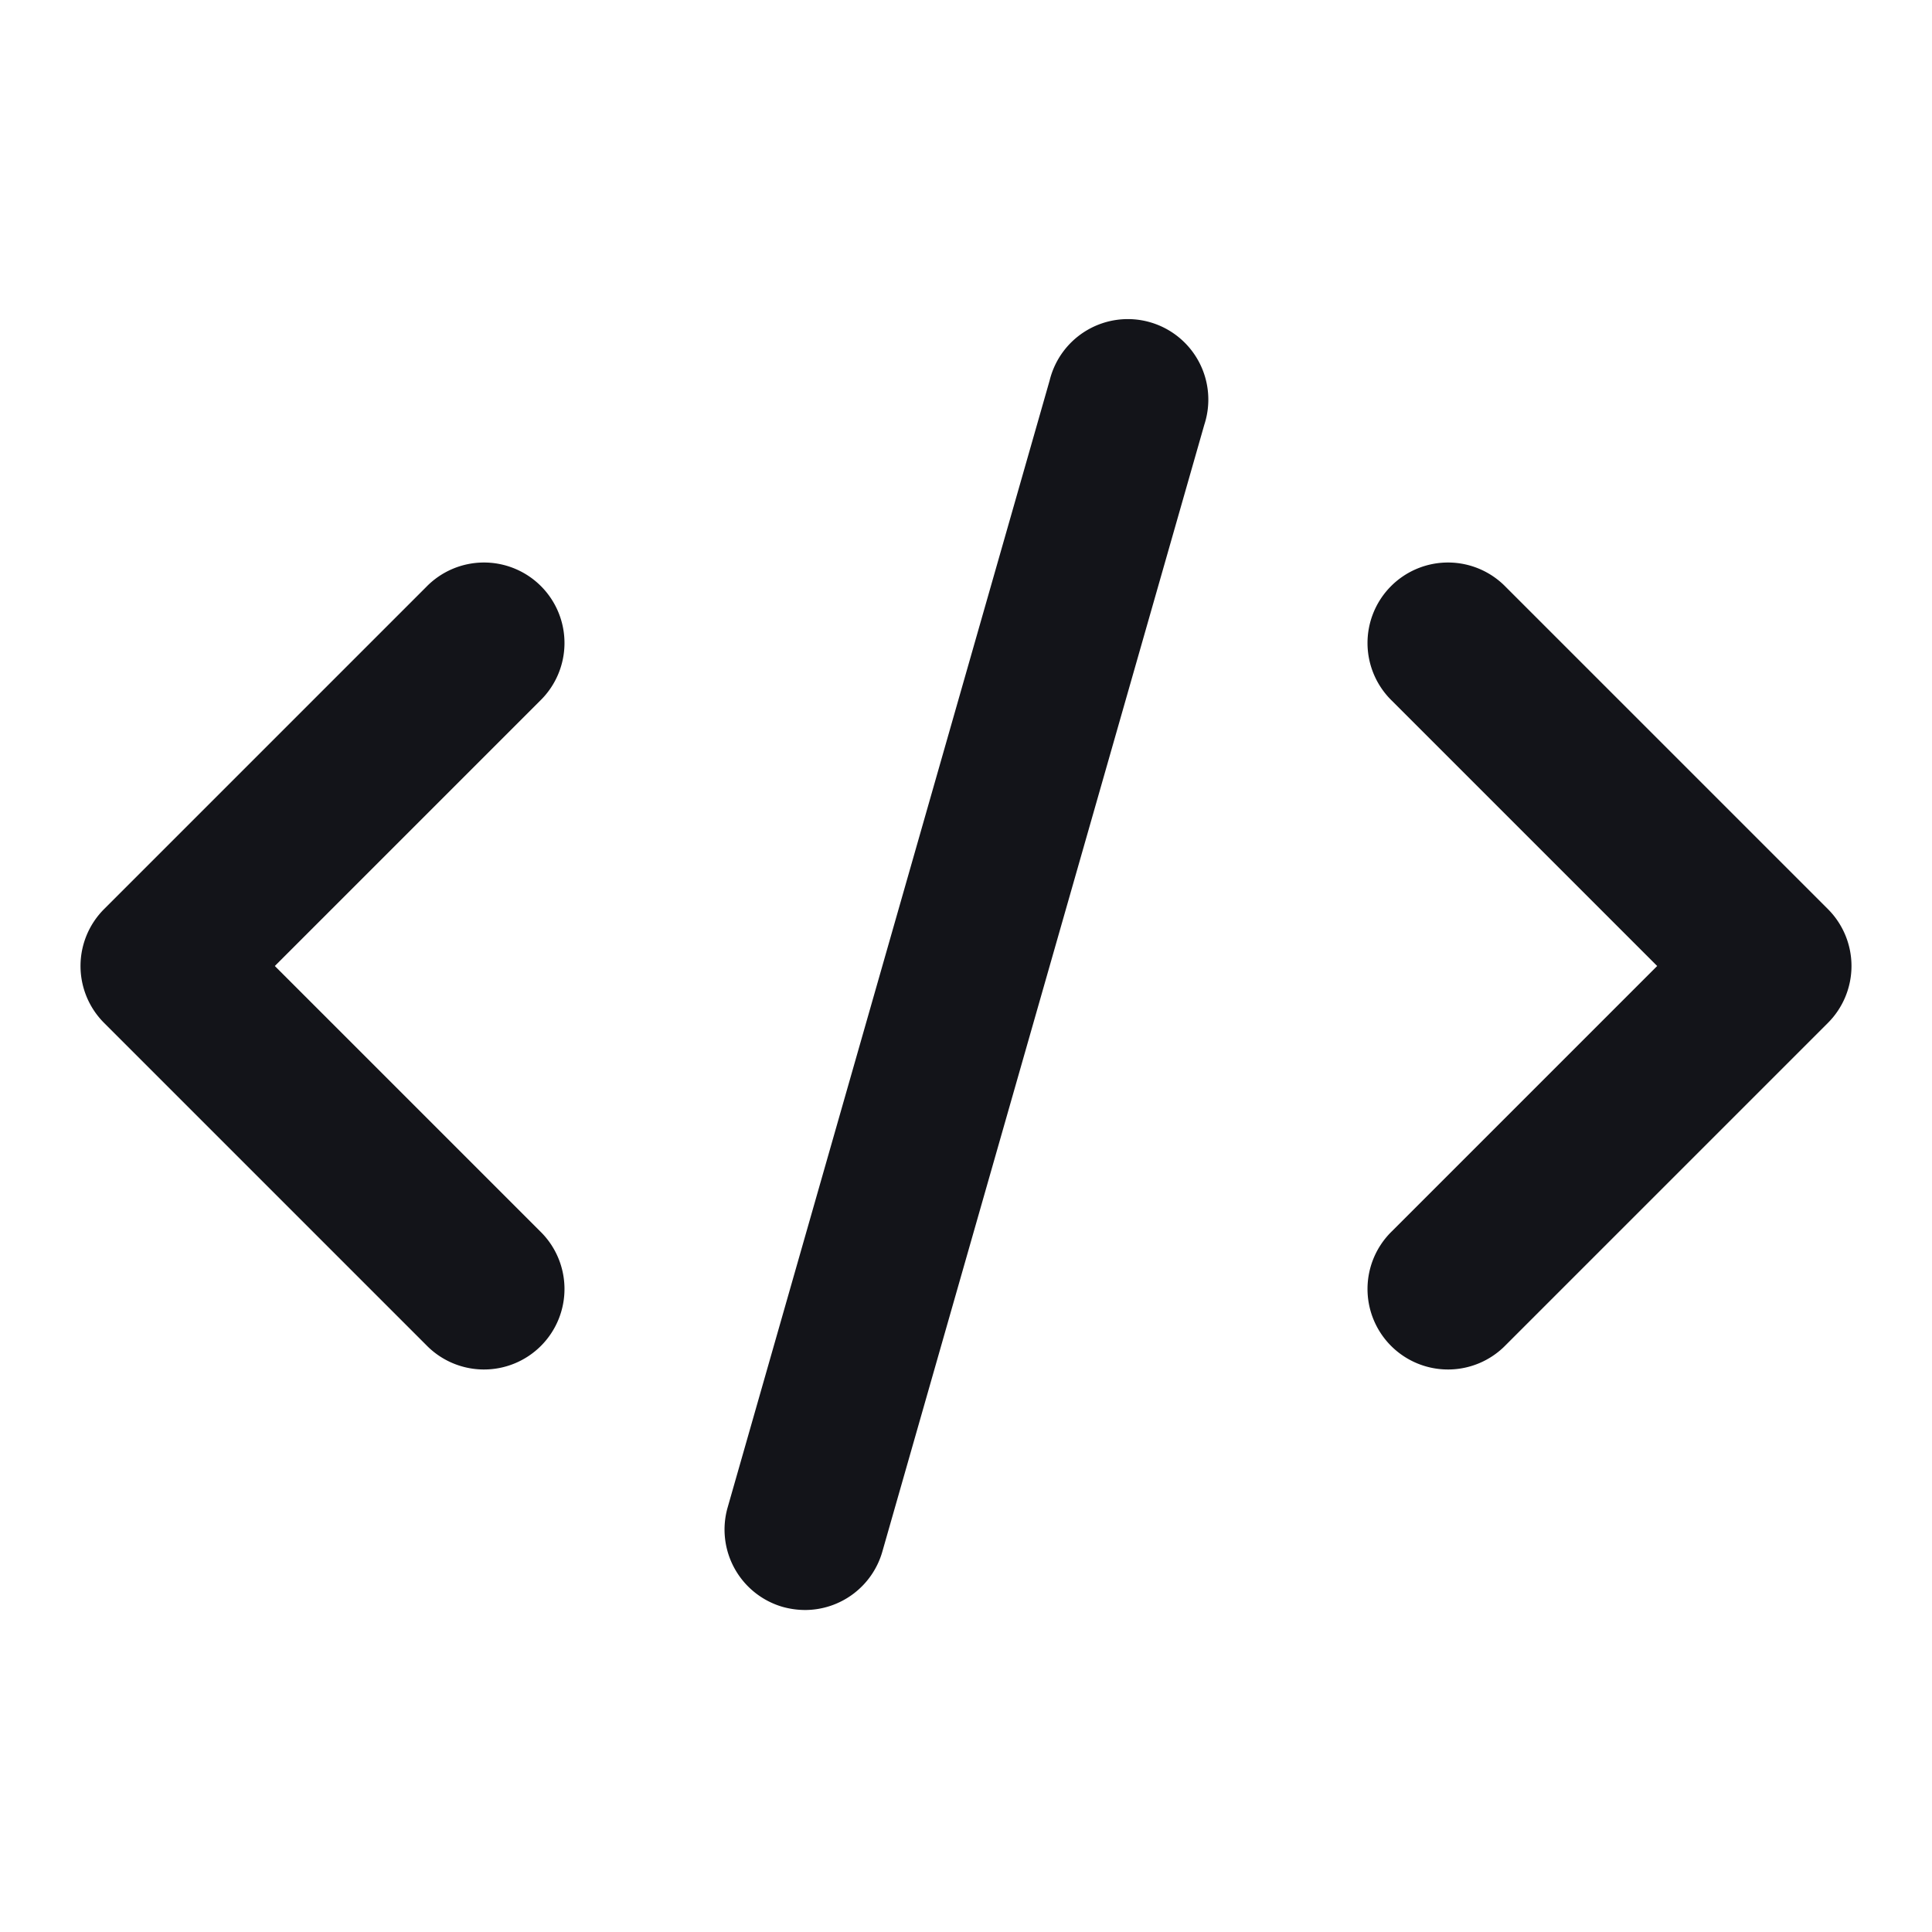
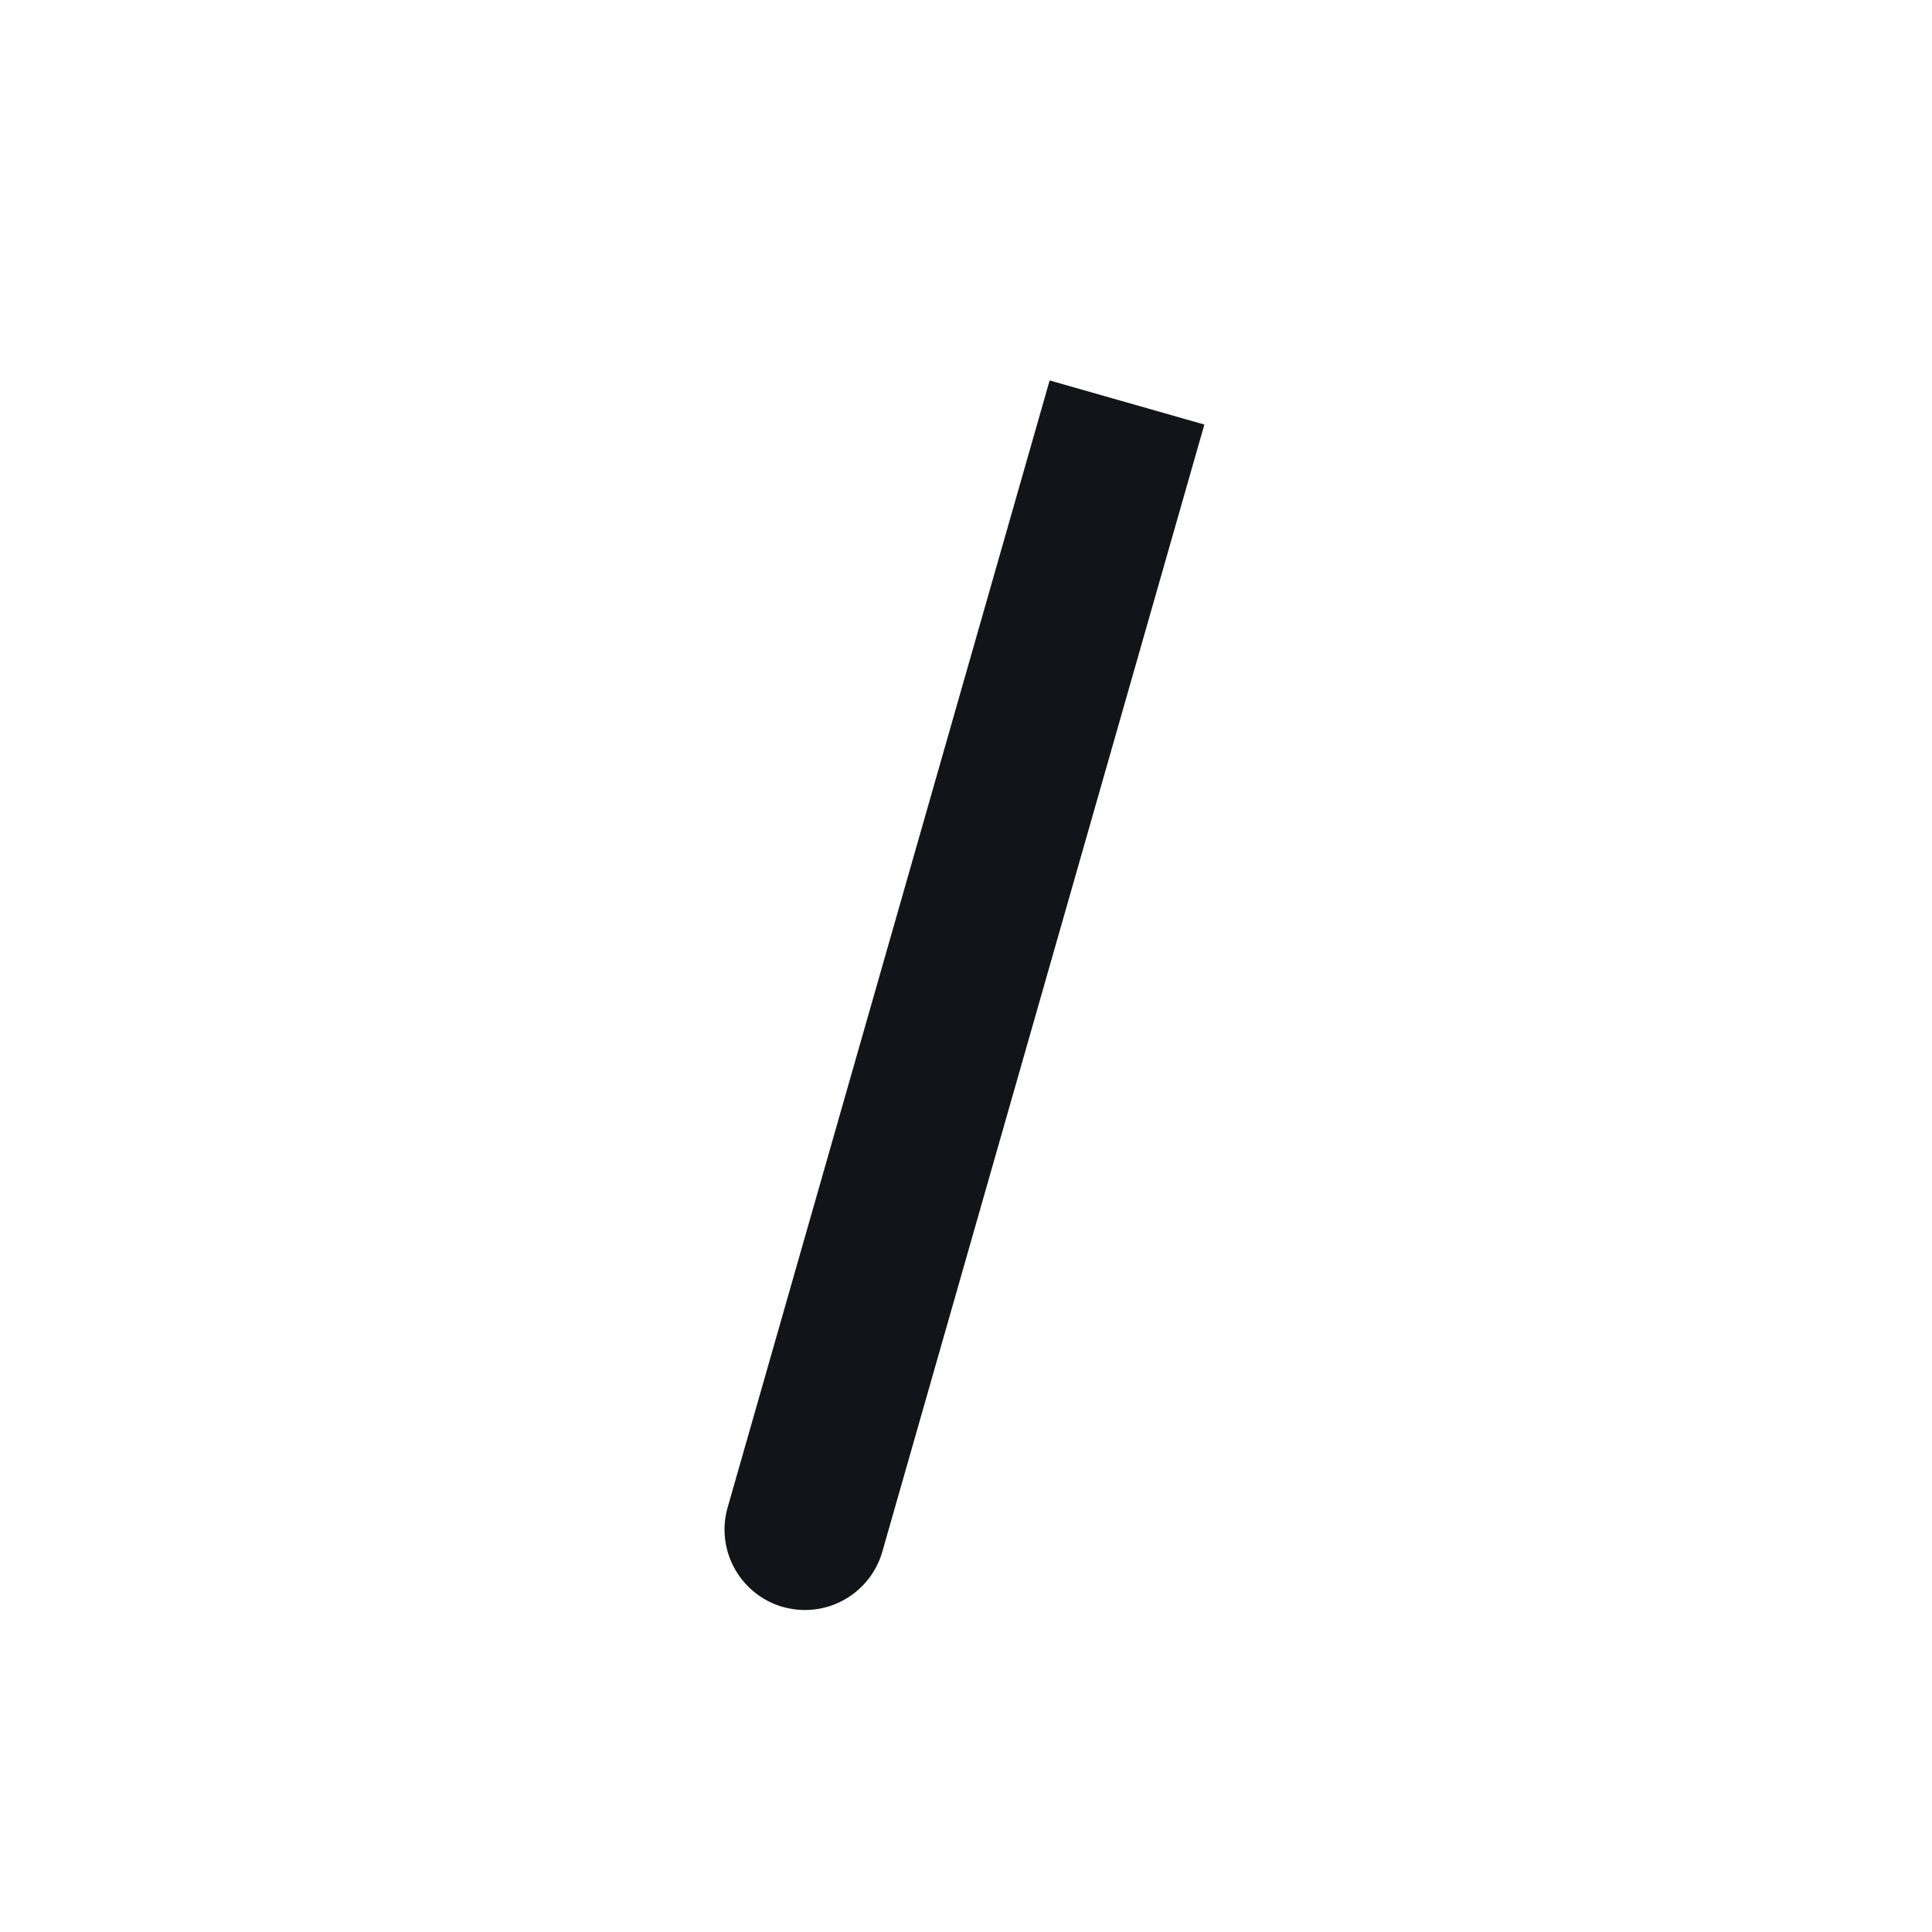
<svg xmlns="http://www.w3.org/2000/svg" version="1.1" width="512" height="512" x="0" y="0" viewBox="0 0 24 24" style="enable-background:new 0 0 512 512" xml:space="preserve" class="">
  <g>
-     <path d="m1.293 12.707 4 4a1 1 0 1 0 1.414-1.414l-3.293-3.293 3.293-3.293a1 1 0 1 0 -1.414-1.414l-4 4a1 1 0 0 0 0 1.414z" fill="#131419" data-original="#000000" />
-     <path d="m18.707 7.293a1 1 0 1 0 -1.414 1.414l3.293 3.293-3.293 3.293a1 1 0 1 0 1.414 1.414l4-4a1 1 0 0 0 0-1.414z" fill="#131419" data-original="#000000" />
-     <path d="m13.039 4.726-4 14a1 1 0 0 0 .686 1.236 1.053 1.053 0 0 0 .275.038 1 1 0 0 0 .961-.726l4-14a1 1 0 1 0 -1.922-.548z" fill="#131419" data-original="#000000" />
+     <path d="m13.039 4.726-4 14a1 1 0 0 0 .686 1.236 1.053 1.053 0 0 0 .275.038 1 1 0 0 0 .961-.726l4-14z" fill="#131419" data-original="#000000" />
  </g>
</svg>